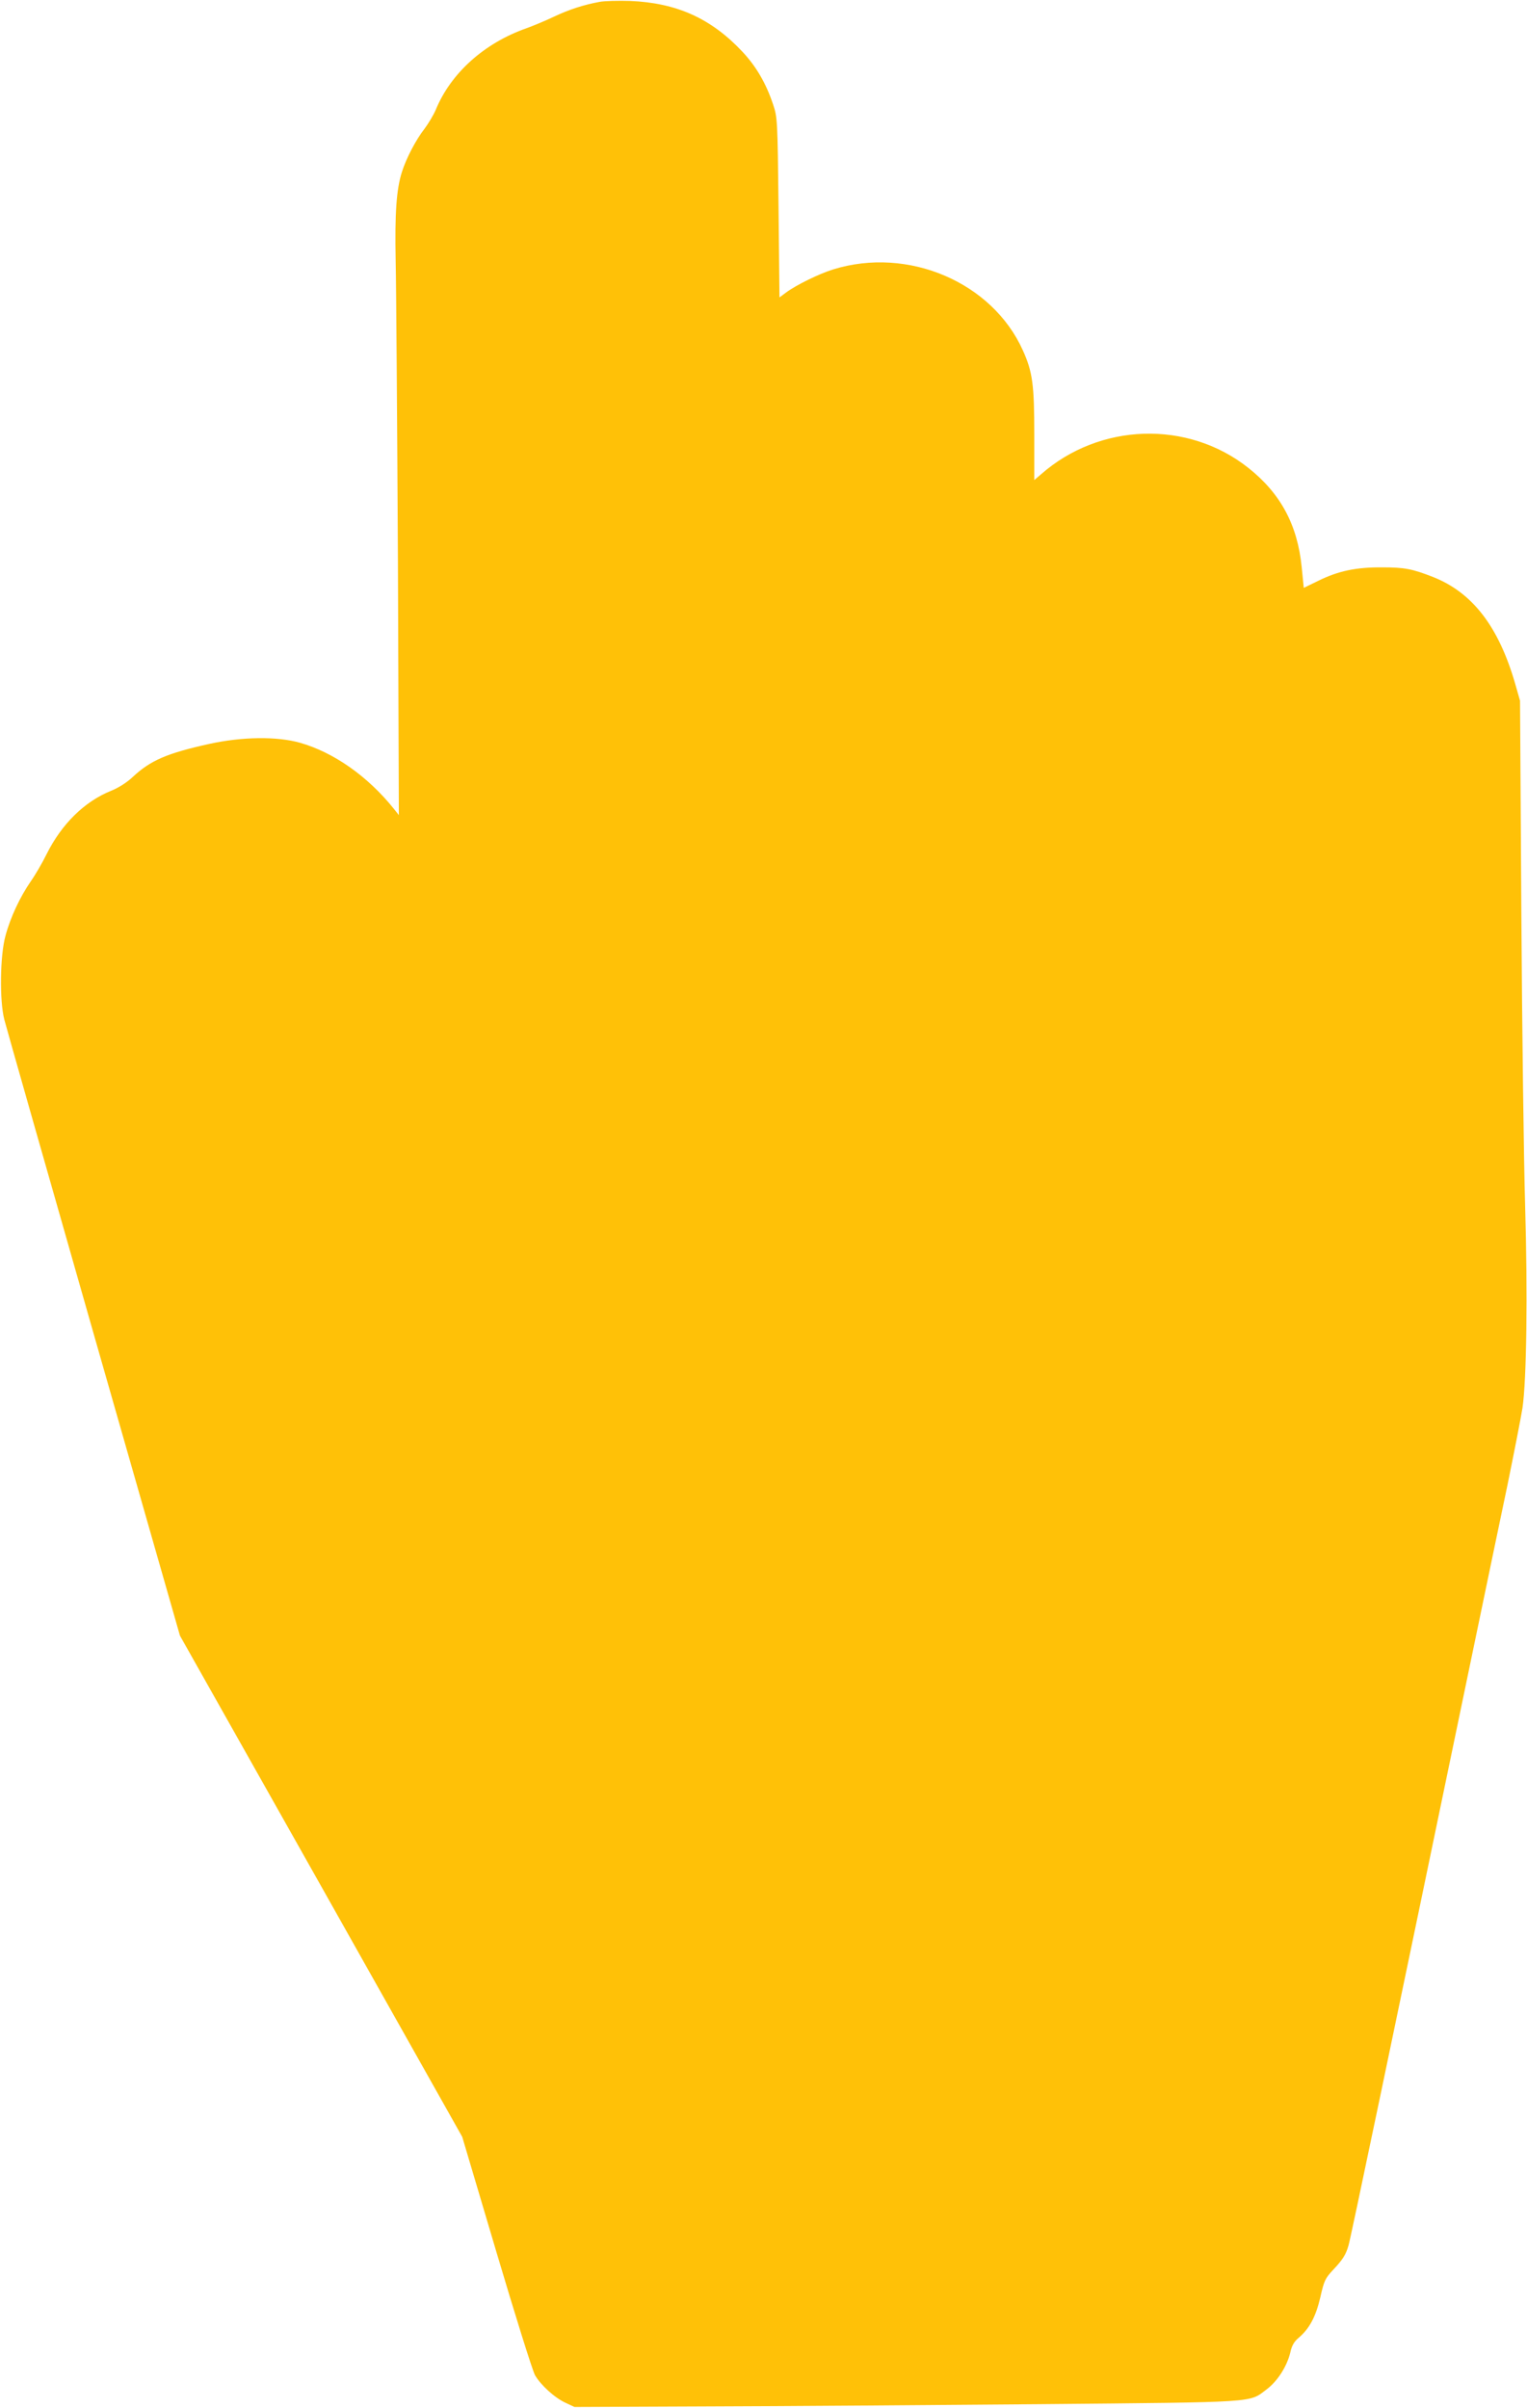
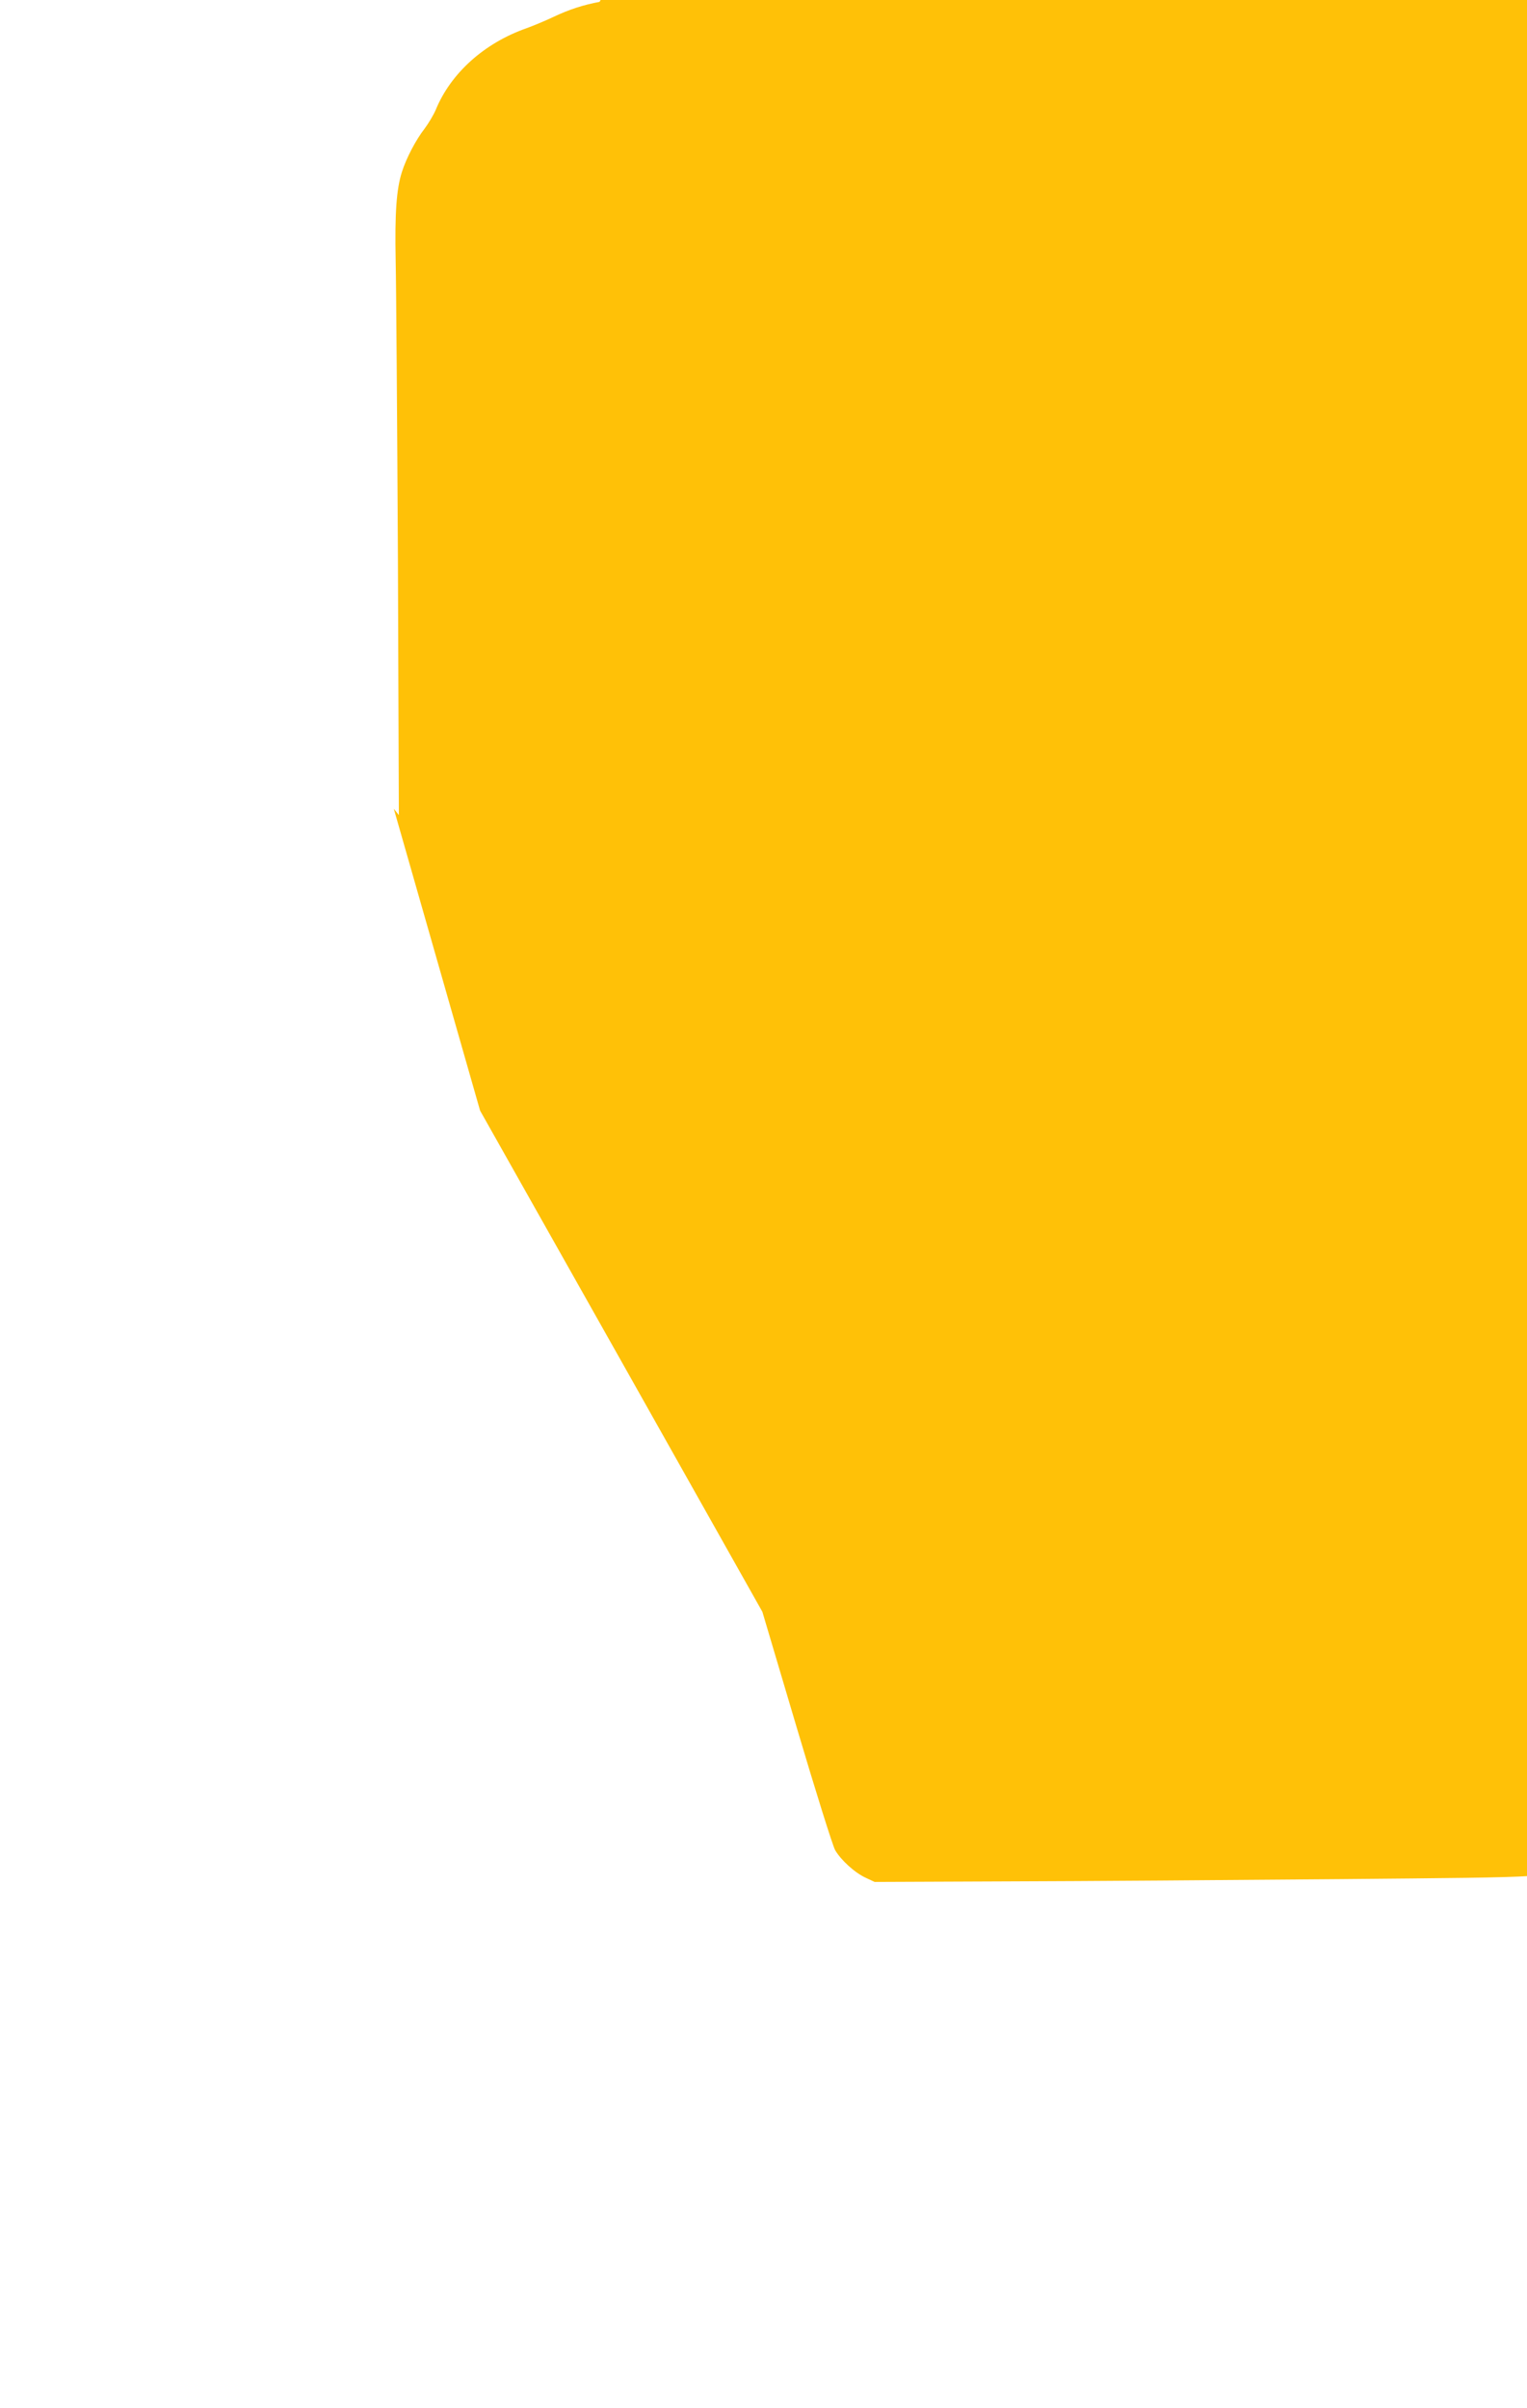
<svg xmlns="http://www.w3.org/2000/svg" version="1.0" width="812pt" height="1280pt" viewBox="0 0 812 1280" preserveAspectRatio="xMidYMid meet">
  <g transform="translate(0,1280) scale(0.1,-0.1)" fill="#ffc107" stroke="none">
-     <path d="M3188 12790 c-82 -15 -161 -40 -243 -79 -44 -21 -109 -48 -145 -61 -225 -79 -403 -239 -483 -434 -12 -28 -39 -73 -60 -101 -44 -56 -97 -156 -120 -230 -29 -91 -38 -219 -33 -470 3 -132 8 -849 12 -1594 l5 -1354 -27 34 c-139 173 -320 300 -500 351 -121 34 -305 32 -479 -6 -227 -50 -315 -88 -410 -177 -31 -29 -75 -57 -115 -73 -141 -57 -262 -176 -342 -336 -23 -47 -61 -112 -85 -146 -56 -81 -108 -191 -134 -289 -29 -105 -32 -345 -6 -445 9 -36 223 -787 475 -1670 l459 -1605 751 -1332 750 -1332 182 -613 c100 -337 192 -631 205 -654 31 -53 104 -120 163 -147 l47 -22 710 3 c391 1 1185 7 1766 12 1173 11 1109 7 1205 79 57 43 107 121 125 194 8 38 21 60 44 79 58 49 92 113 116 216 20 89 26 101 69 147 51 54 67 80 81 129 11 36 214 1006 675 3226 58 278 134 645 170 815 35 171 71 355 80 410 22 151 28 605 14 1080 -7 231 -16 929 -20 1550 l-7 1130 -26 91 c-88 304 -227 484 -437 567 -110 43 -151 51 -270 51 -139 1 -234 -19 -341 -72 l-76 -37 -11 110 c-22 224 -112 392 -284 528 -322 255 -791 240 -1103 -35 l-35 -30 0 241 c0 267 -9 334 -61 449 -163 362 -610 553 -1008 430 -75 -23 -199 -84 -251 -123 l-35 -26 -5 478 c-5 466 -6 480 -29 548 -37 111 -89 201 -163 280 -166 177 -350 260 -598 270 -63 2 -136 0 -162 -5z" />
+     <path d="M3188 12790 c-82 -15 -161 -40 -243 -79 -44 -21 -109 -48 -145 -61 -225 -79 -403 -239 -483 -434 -12 -28 -39 -73 -60 -101 -44 -56 -97 -156 -120 -230 -29 -91 -38 -219 -33 -470 3 -132 8 -849 12 -1594 l5 -1354 -27 34 l459 -1605 751 -1332 750 -1332 182 -613 c100 -337 192 -631 205 -654 31 -53 104 -120 163 -147 l47 -22 710 3 c391 1 1185 7 1766 12 1173 11 1109 7 1205 79 57 43 107 121 125 194 8 38 21 60 44 79 58 49 92 113 116 216 20 89 26 101 69 147 51 54 67 80 81 129 11 36 214 1006 675 3226 58 278 134 645 170 815 35 171 71 355 80 410 22 151 28 605 14 1080 -7 231 -16 929 -20 1550 l-7 1130 -26 91 c-88 304 -227 484 -437 567 -110 43 -151 51 -270 51 -139 1 -234 -19 -341 -72 l-76 -37 -11 110 c-22 224 -112 392 -284 528 -322 255 -791 240 -1103 -35 l-35 -30 0 241 c0 267 -9 334 -61 449 -163 362 -610 553 -1008 430 -75 -23 -199 -84 -251 -123 l-35 -26 -5 478 c-5 466 -6 480 -29 548 -37 111 -89 201 -163 280 -166 177 -350 260 -598 270 -63 2 -136 0 -162 -5z" />
  </g>
</svg>